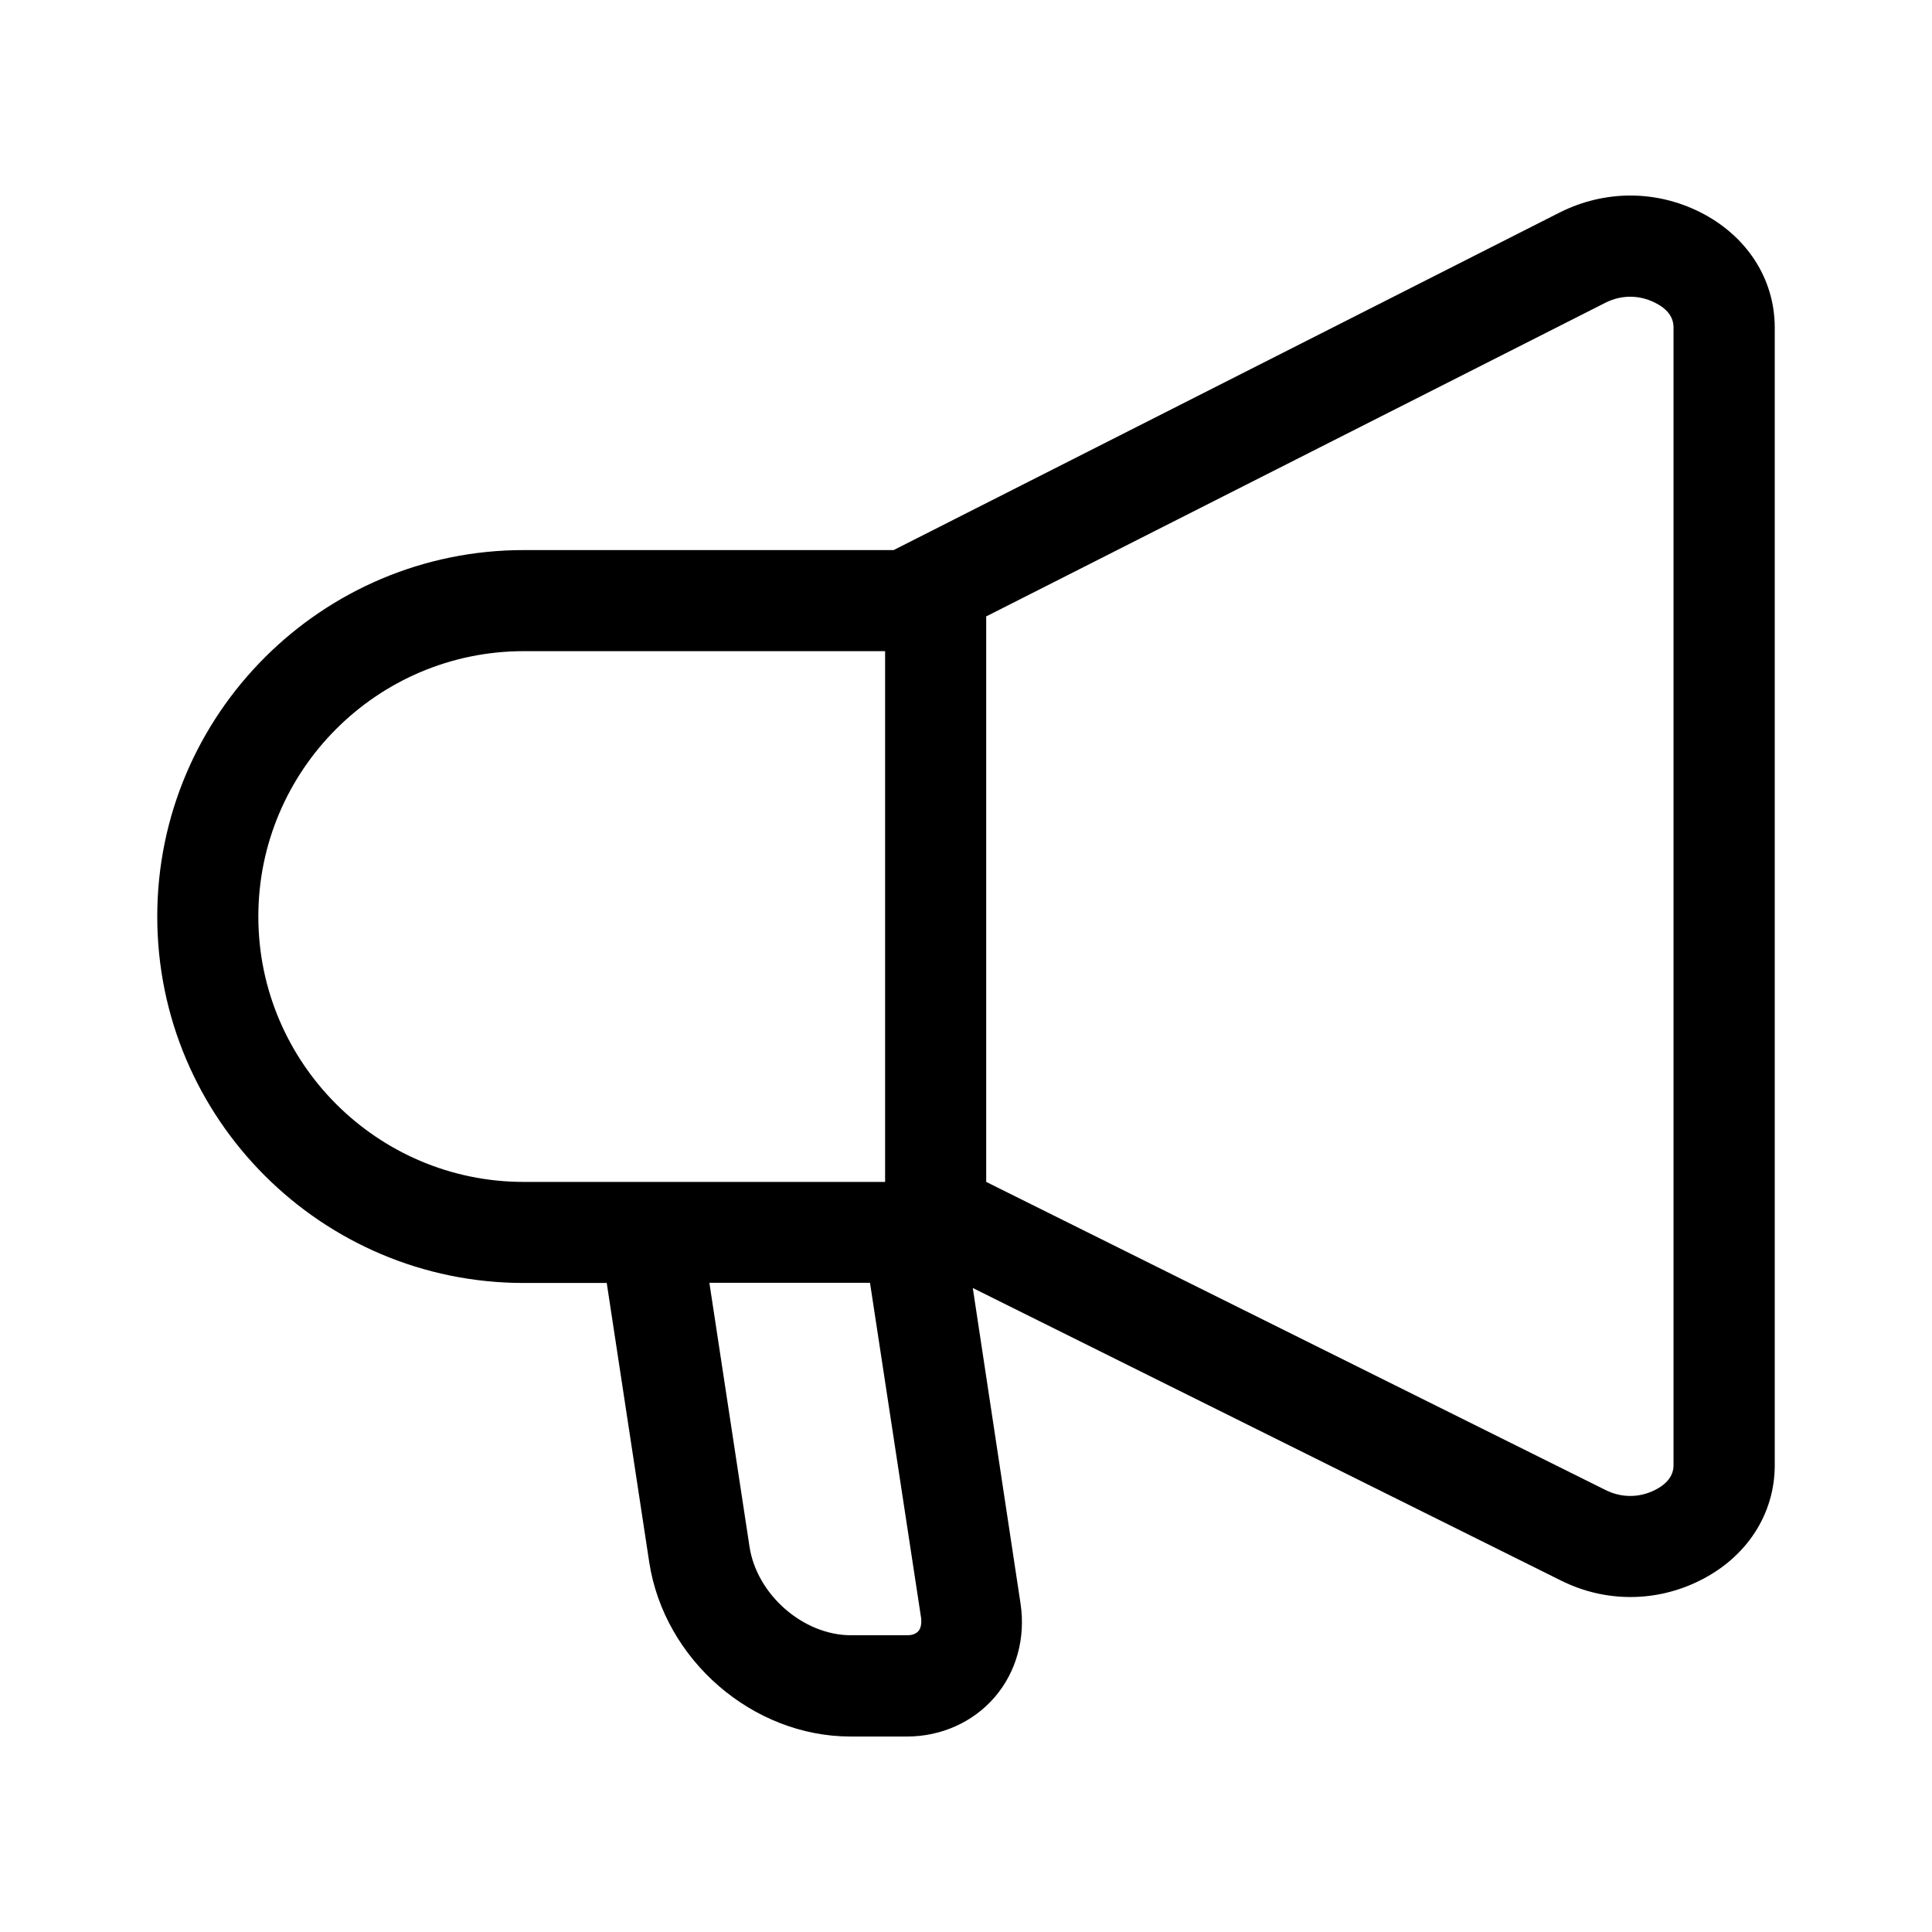
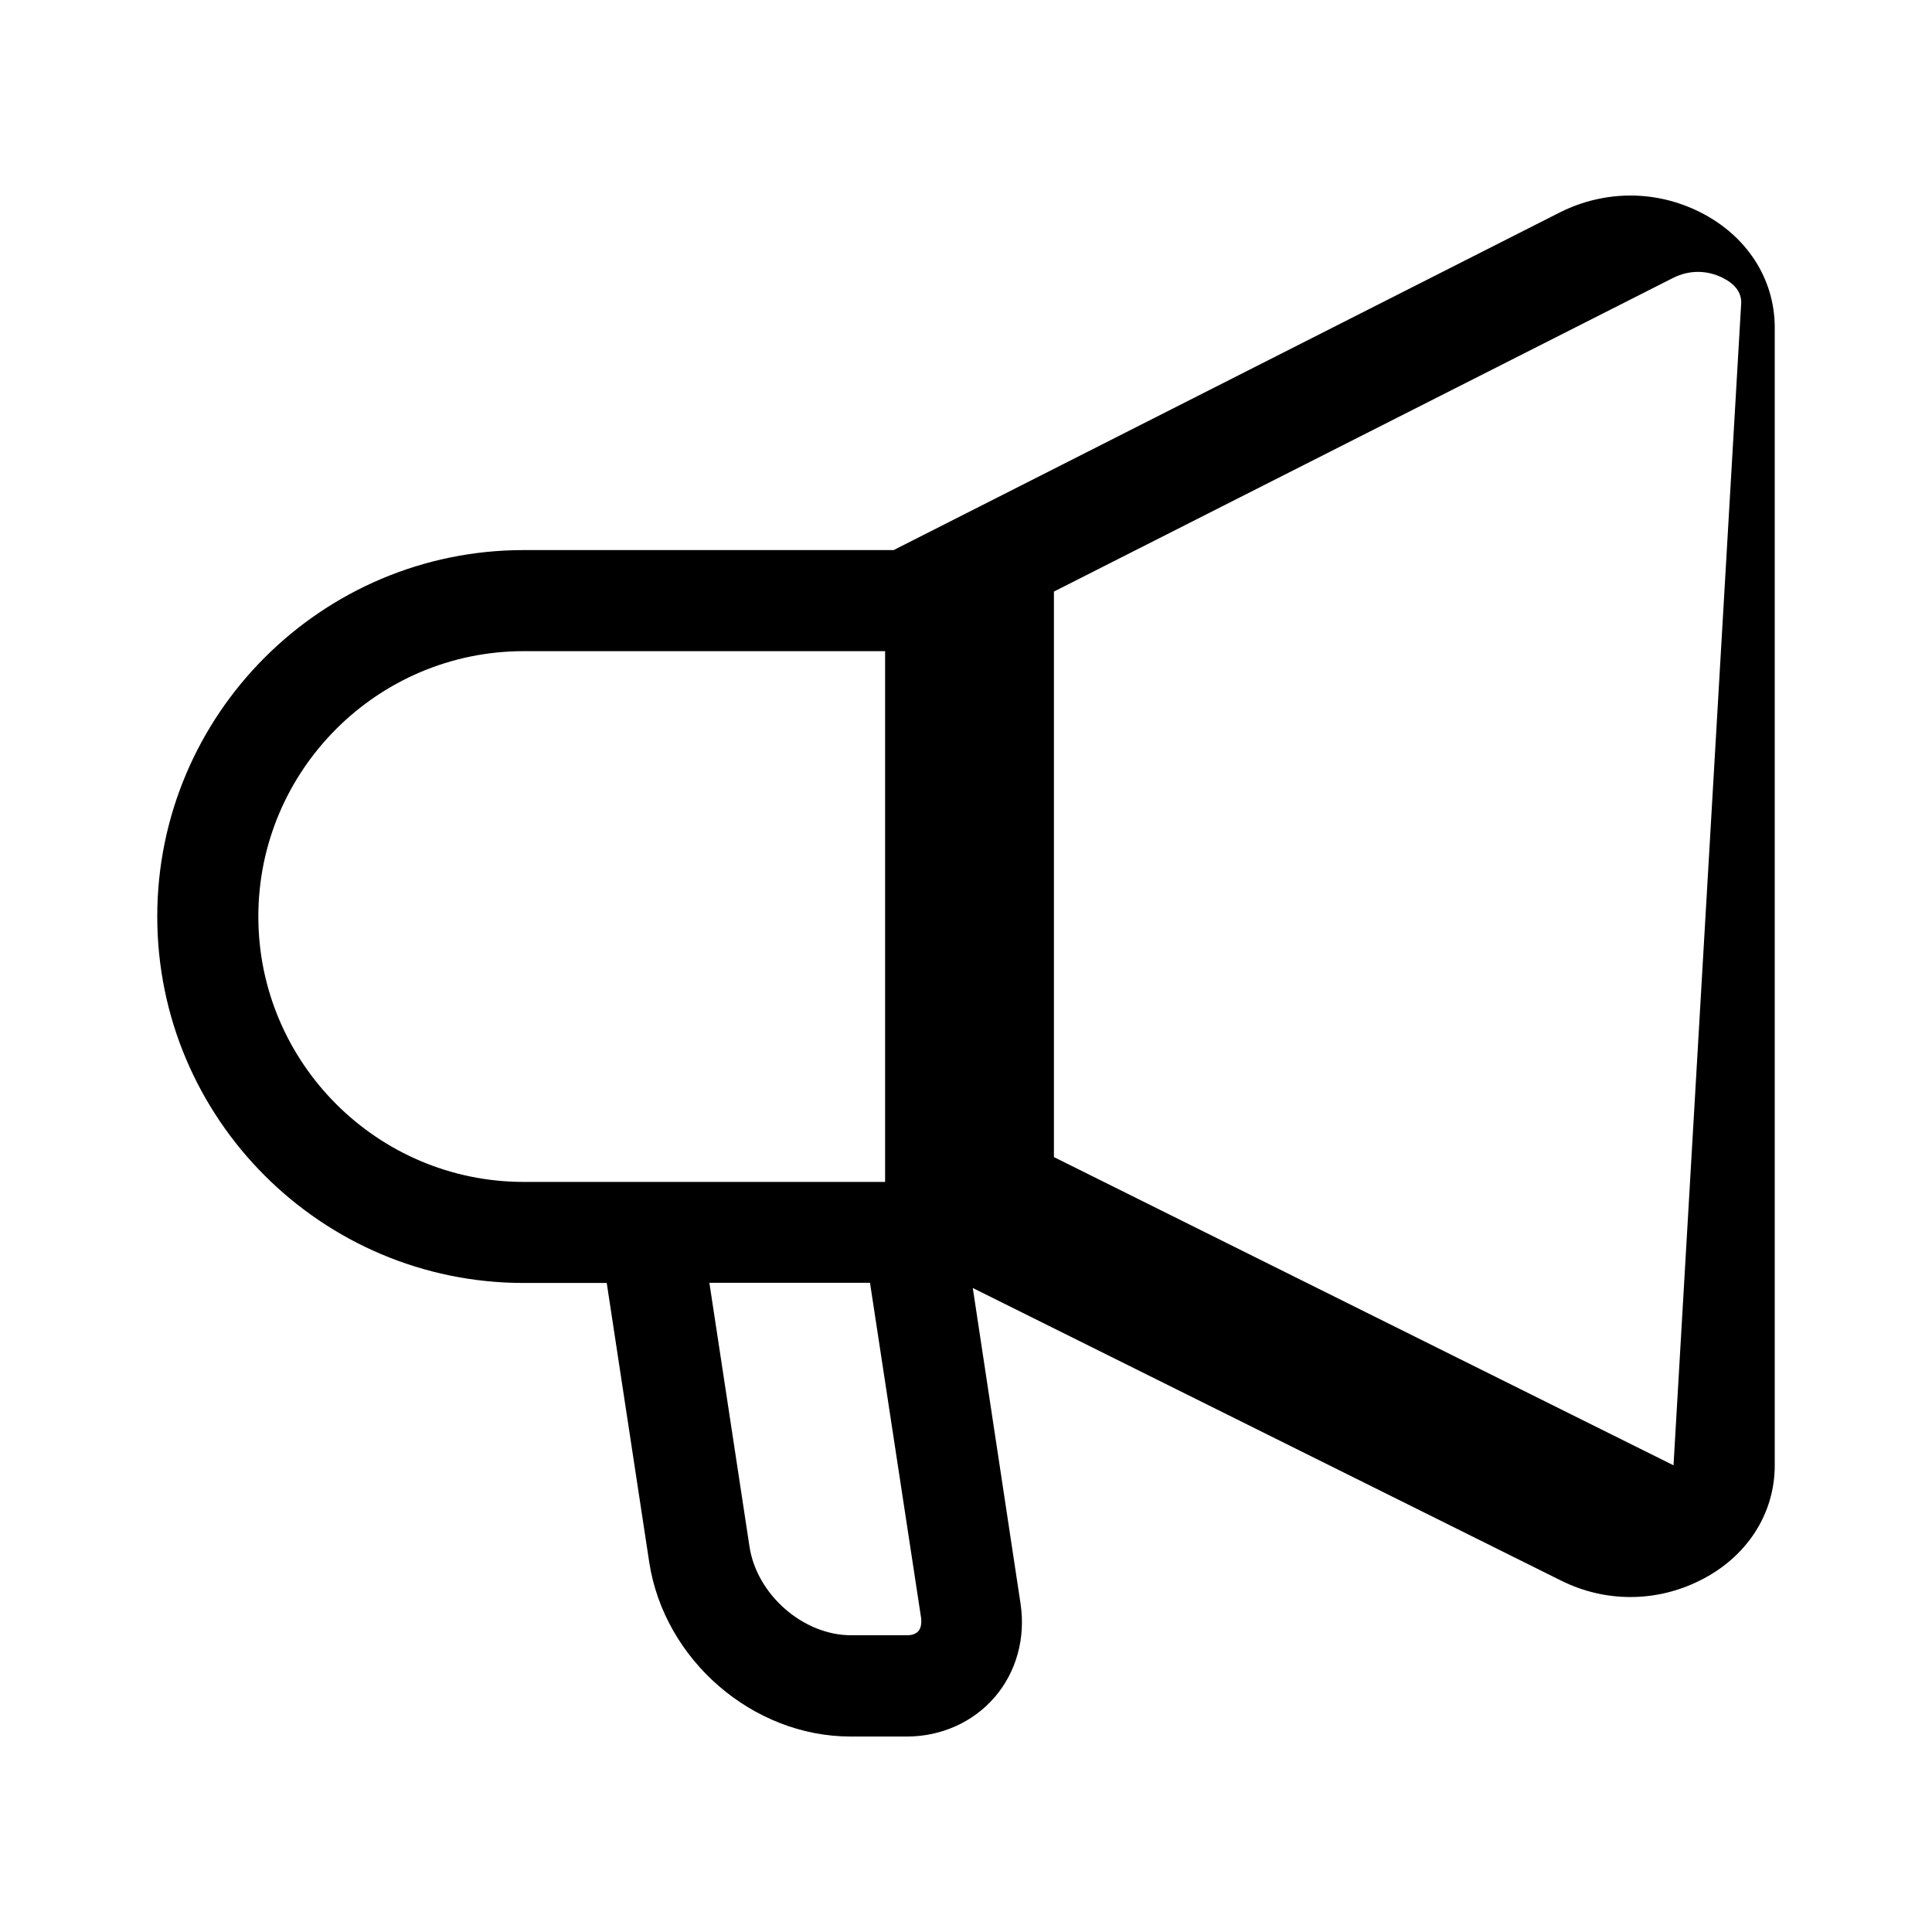
<svg xmlns="http://www.w3.org/2000/svg" fill="#000000" width="800px" height="800px" version="1.1" viewBox="144 144 512 512">
-   <path d="m594.43 200.17c-11.672-5.809-25.09-5.809-36.914 0.051l-176.69 89.555h-98.039c-53.516 0-97.113 43.543-97.113 97.113 0 53.566 43.543 97.113 97.113 97.113h22.004l11.258 73.977c3.957 25.91 27.402 46.219 53.363 46.219h14.961c9.047 0 17.531-3.805 23.238-10.438 5.758-6.684 8.227-15.73 6.836-24.832l-12.648-83.594 155.87 77.523c5.859 2.93 12.133 4.371 18.406 4.371 6.273 0 12.543-1.441 18.406-4.371 12.441-6.168 19.844-17.633 19.844-30.535v-301.62c-0.051-12.902-7.457-24.316-19.895-30.535zm-311.64 257.05c-38.762 0-70.328-31.566-70.328-70.328s31.566-70.328 70.328-70.328h95.773v140.66zm104.57 119.06c-0.77 0.875-2.004 1.078-2.879 1.078h-14.961c-12.648 0-24.934-10.746-26.887-23.441l-10.641-69.969h42.566l13.57 88.988c0.105 1.441-0.102 2.625-0.77 3.344zm200.14-43.957c0 2.727-1.695 4.934-4.988 6.582-4.164 2.055-8.789 2.055-12.957 0l-164.2-81.688v-149.86l164.2-83.18c4.164-2.055 8.789-2.055 12.957 0 3.34 1.645 4.988 3.856 4.988 6.582z" />
+   <path d="m594.43 200.17c-11.672-5.809-25.09-5.809-36.914 0.051l-176.69 89.555h-98.039c-53.516 0-97.113 43.543-97.113 97.113 0 53.566 43.543 97.113 97.113 97.113h22.004l11.258 73.977c3.957 25.91 27.402 46.219 53.363 46.219h14.961c9.047 0 17.531-3.805 23.238-10.438 5.758-6.684 8.227-15.73 6.836-24.832l-12.648-83.594 155.87 77.523c5.859 2.93 12.133 4.371 18.406 4.371 6.273 0 12.543-1.441 18.406-4.371 12.441-6.168 19.844-17.633 19.844-30.535v-301.62c-0.051-12.902-7.457-24.316-19.895-30.535zm-311.64 257.05c-38.762 0-70.328-31.566-70.328-70.328s31.566-70.328 70.328-70.328h95.773v140.66zm104.57 119.06c-0.77 0.875-2.004 1.078-2.879 1.078h-14.961c-12.648 0-24.934-10.746-26.887-23.441l-10.641-69.969h42.566l13.57 88.988c0.105 1.441-0.102 2.625-0.77 3.344zm200.14-43.957l-164.2-81.688v-149.86l164.2-83.18c4.164-2.055 8.789-2.055 12.957 0 3.34 1.645 4.988 3.856 4.988 6.582z" />
</svg>